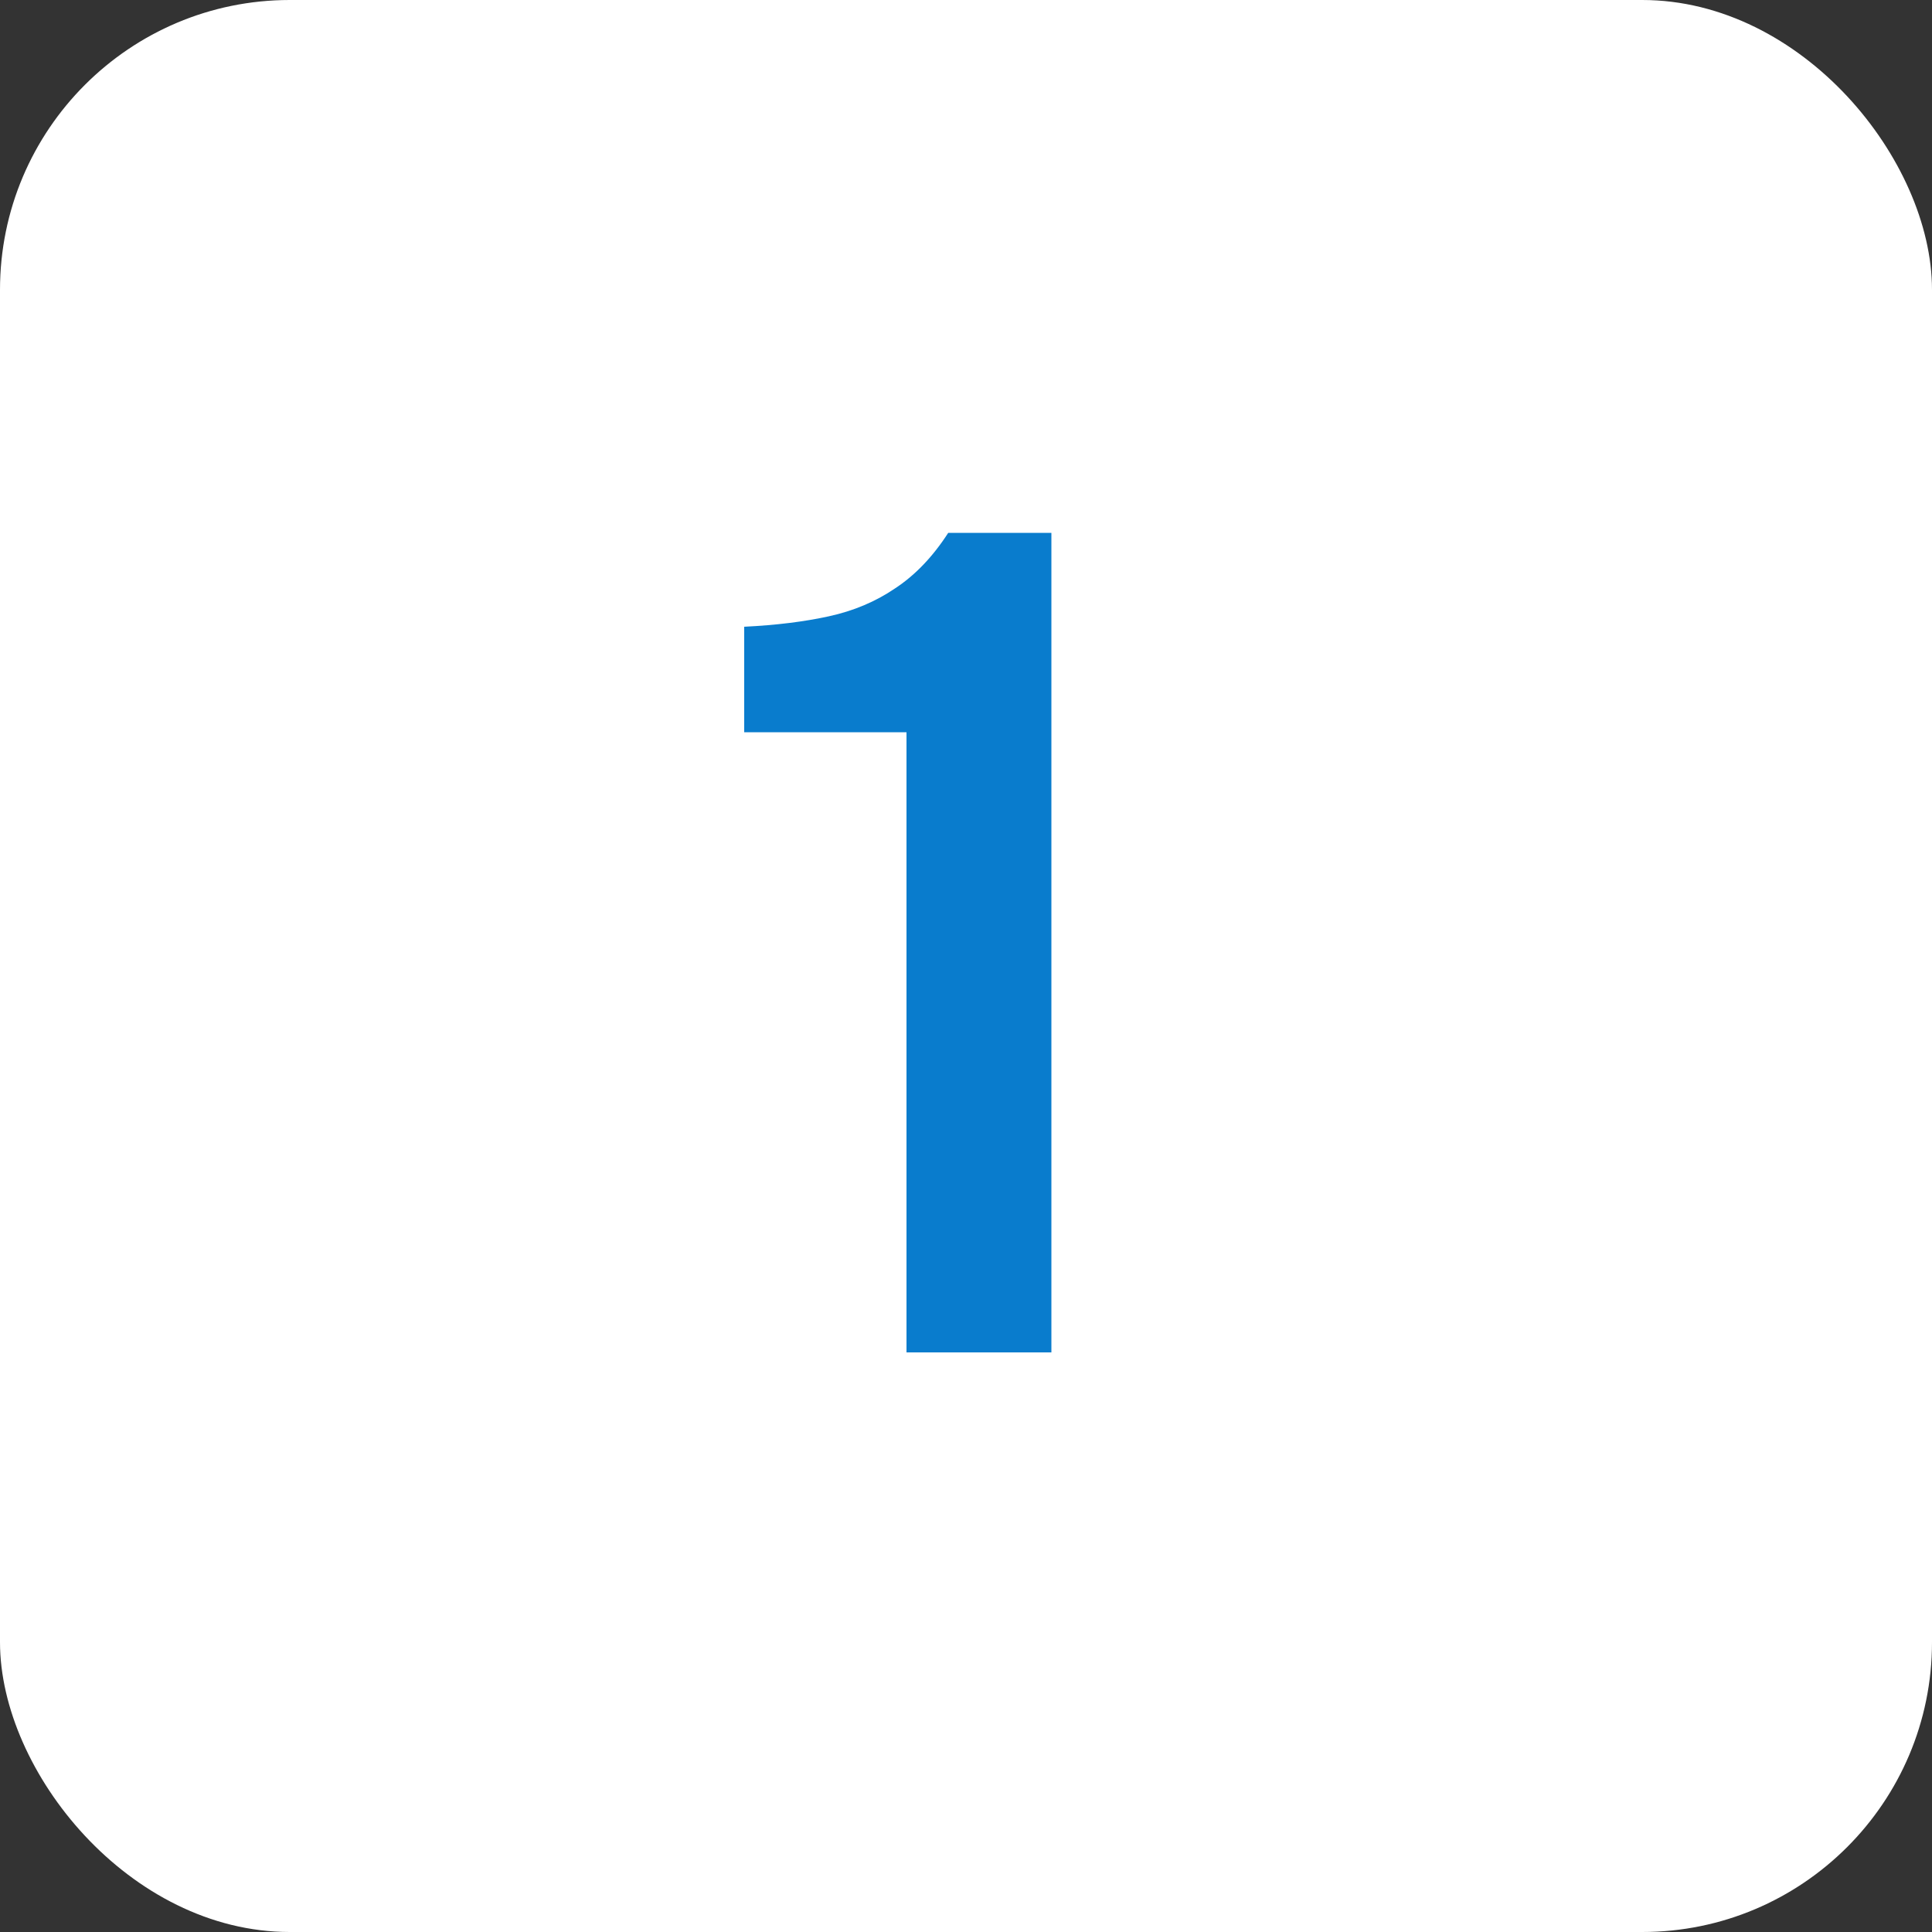
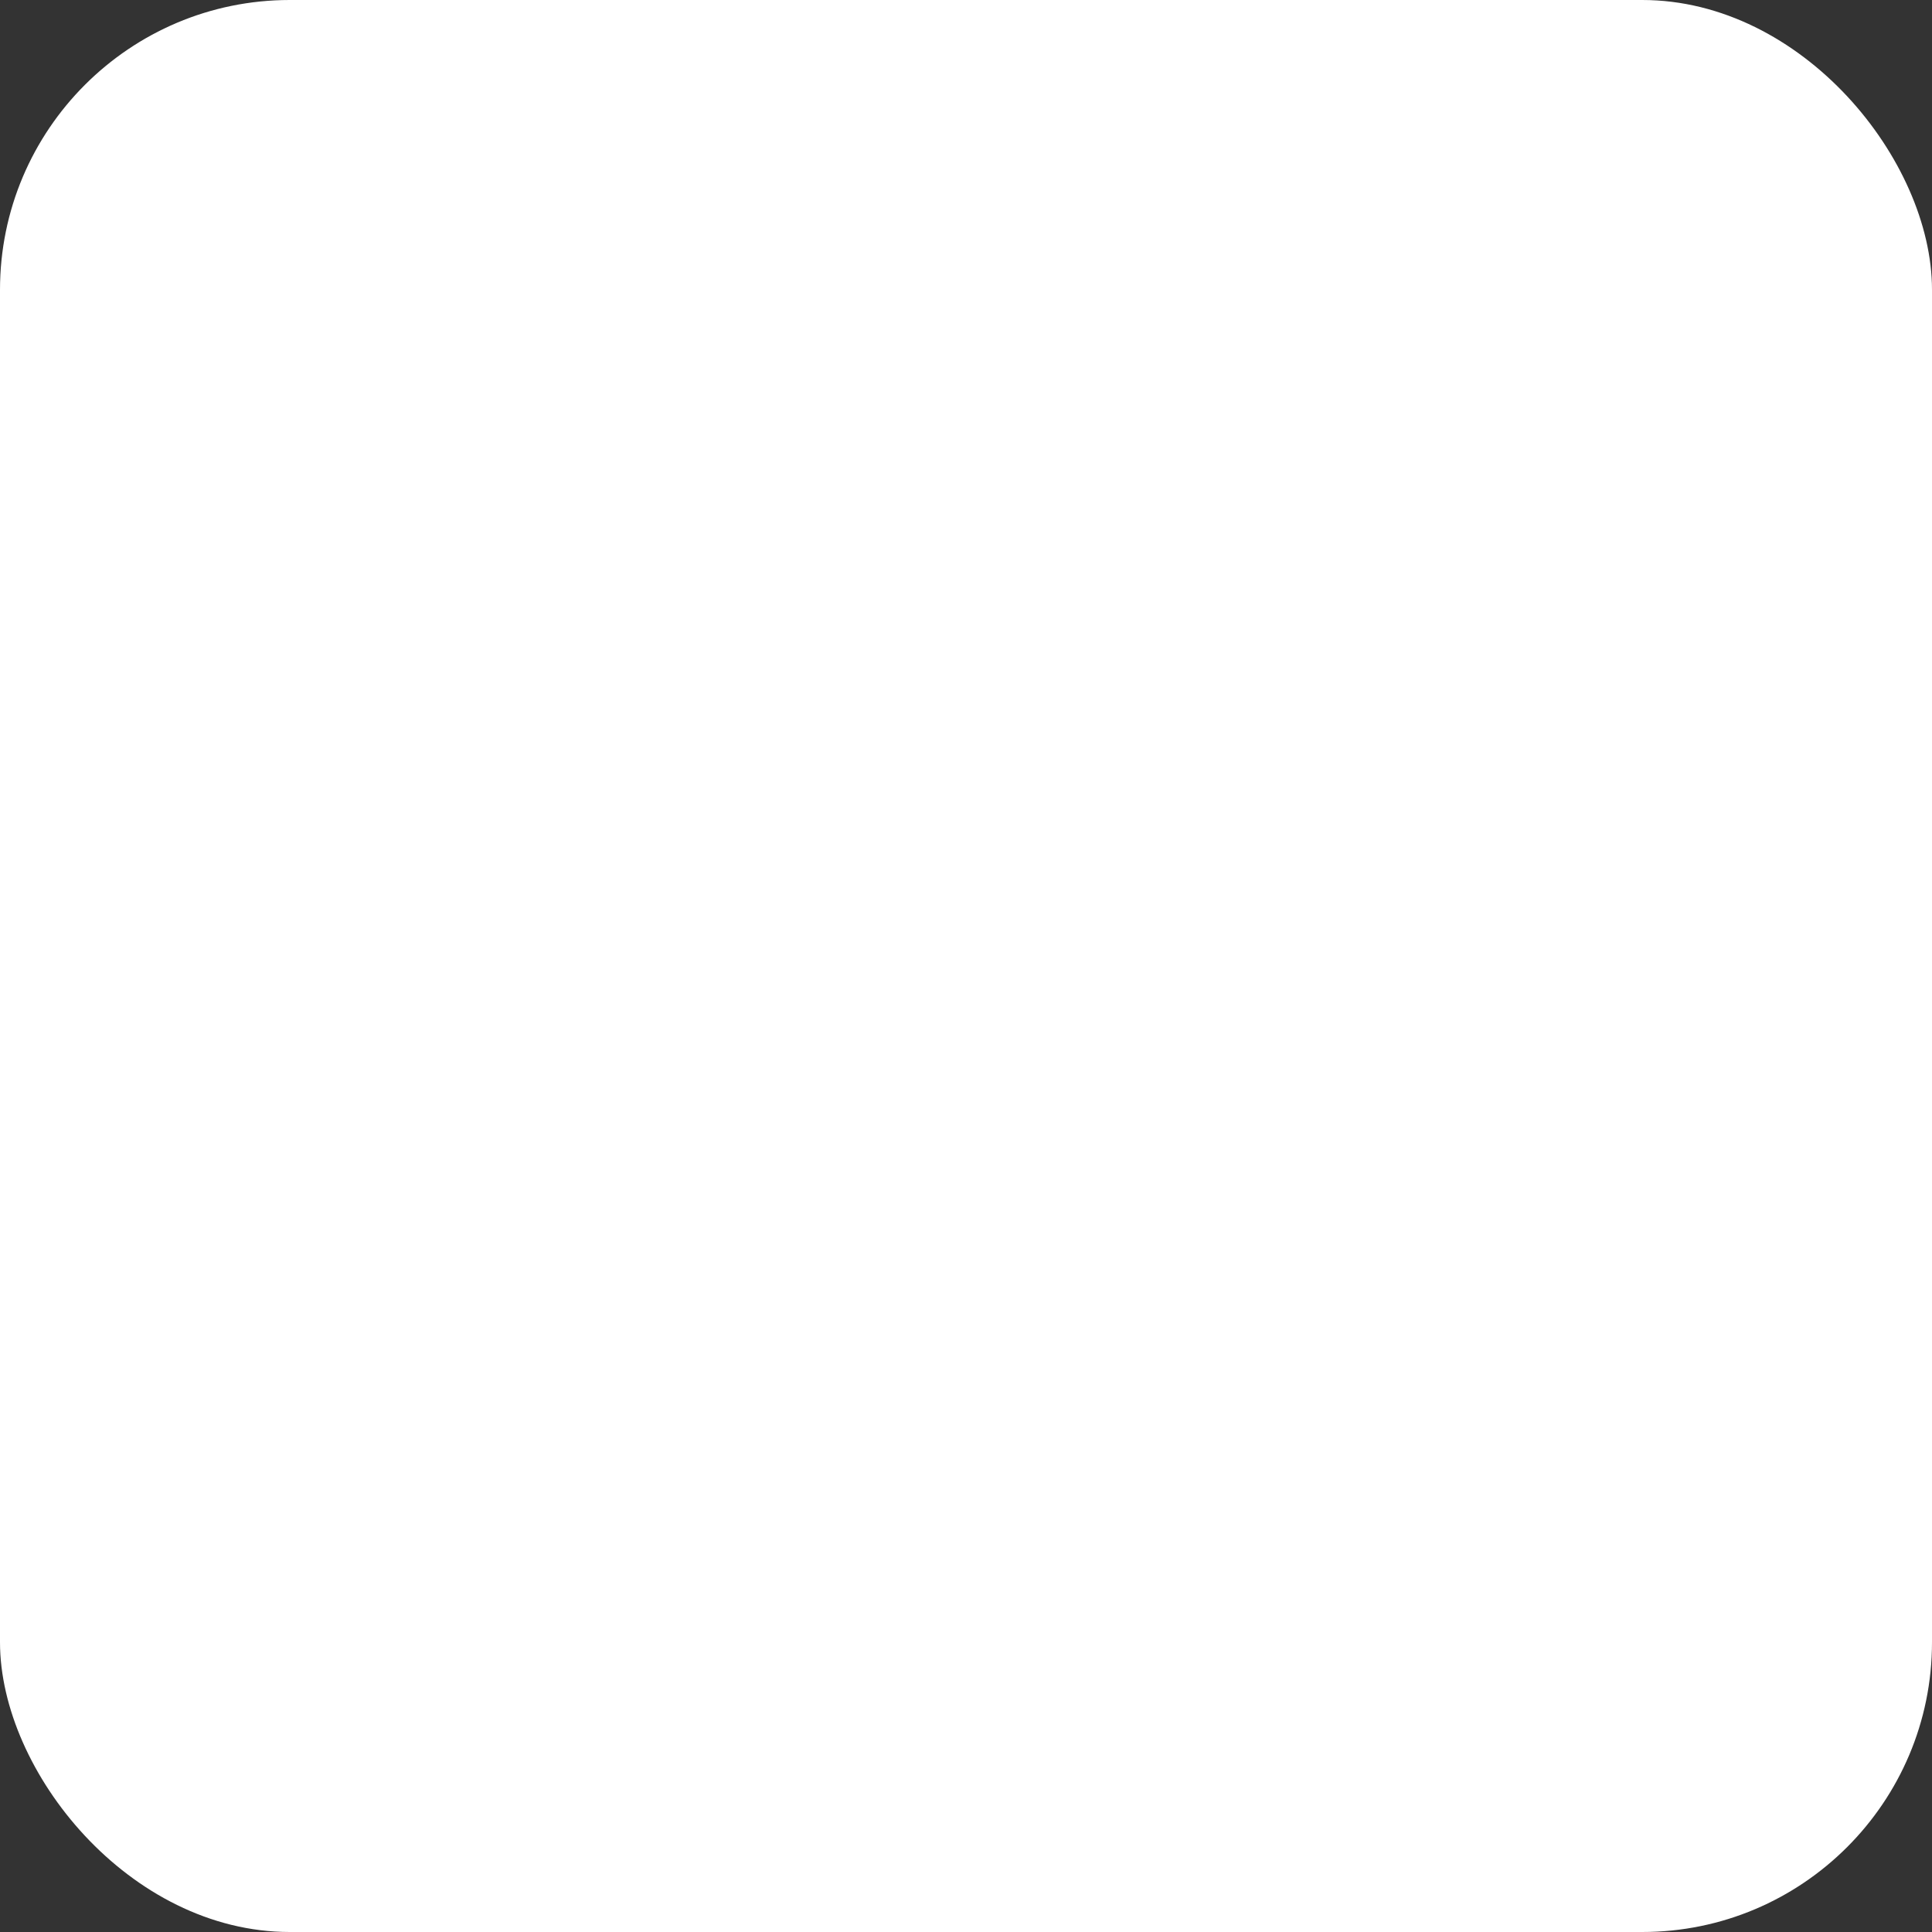
<svg xmlns="http://www.w3.org/2000/svg" fill="none" height="40" viewBox="0 0 40 40" width="40">
  <rect x="0" y="0" width="40" height="40" fill="#333333" stroke="none" />
  <rect fill="#fff" height="40" rx="6" width="40" />
-   <path d="m18.768 28v-12.84h-3.36v-2.184c.656-.032 1.24-.104 1.752-.216s.968-.304 1.368-.576c.416-.272.784-.656 1.104-1.152h2.136v16.968z" fill="#097ccd" />
</svg>